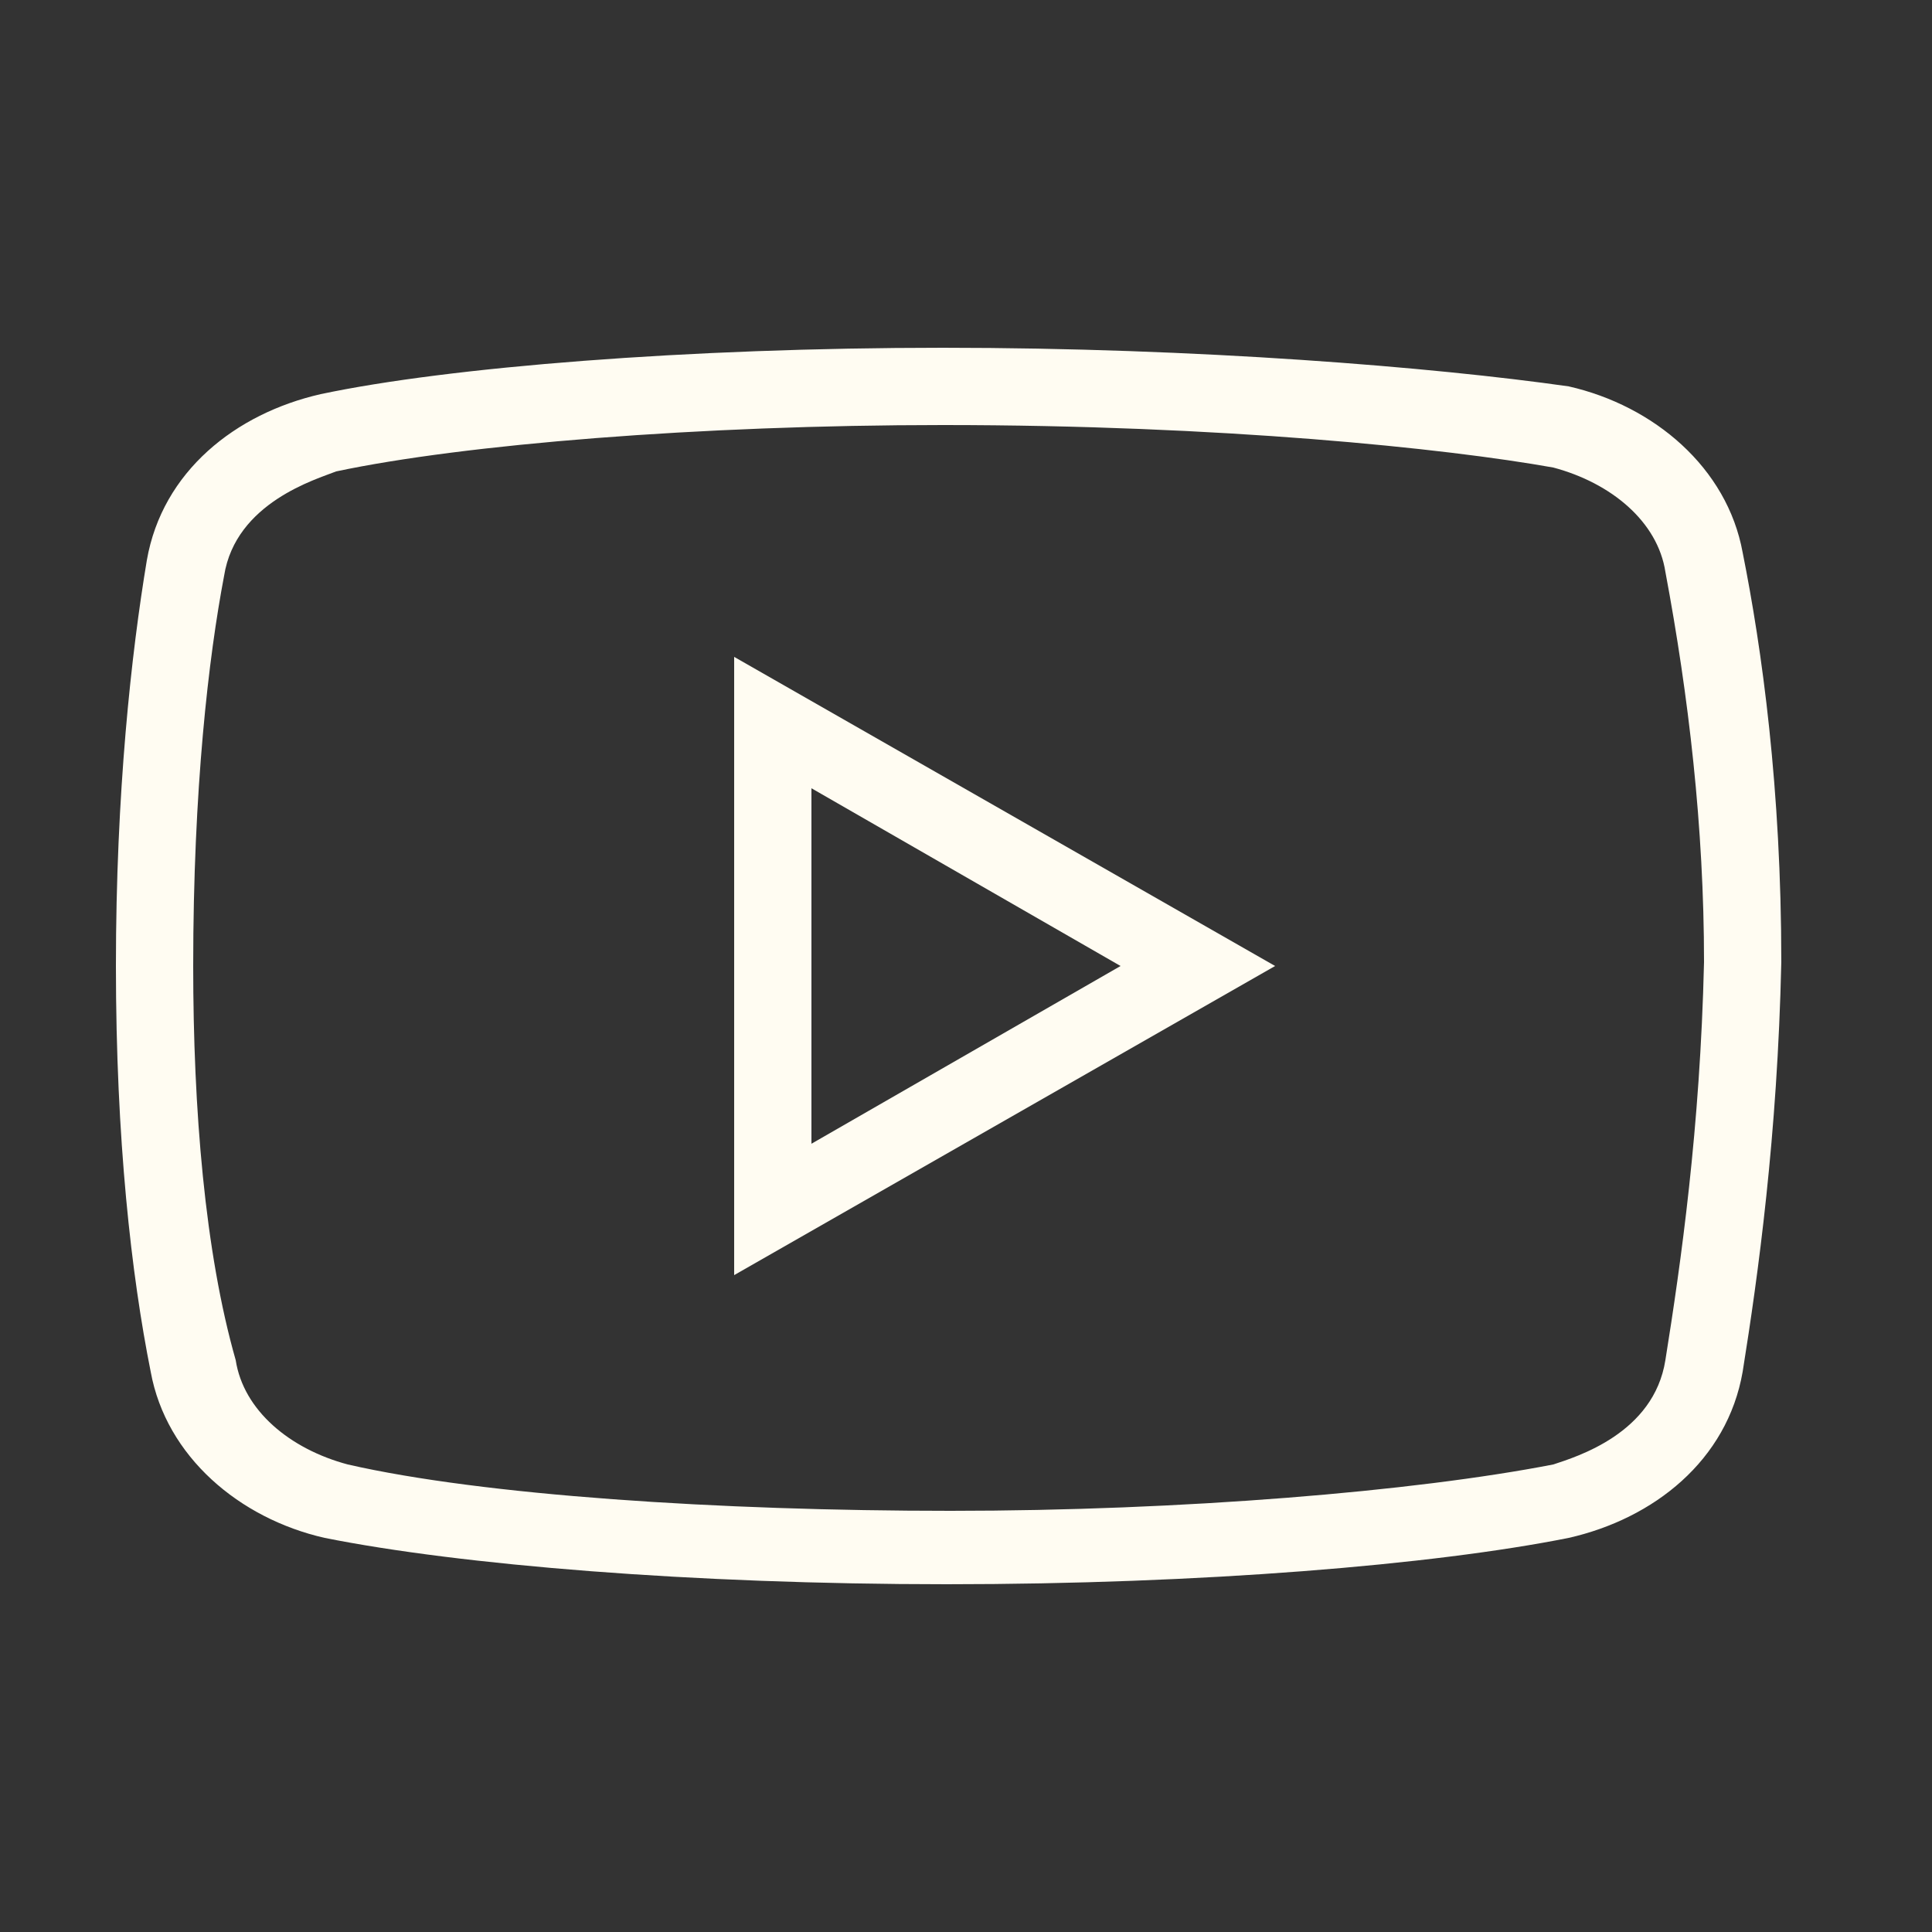
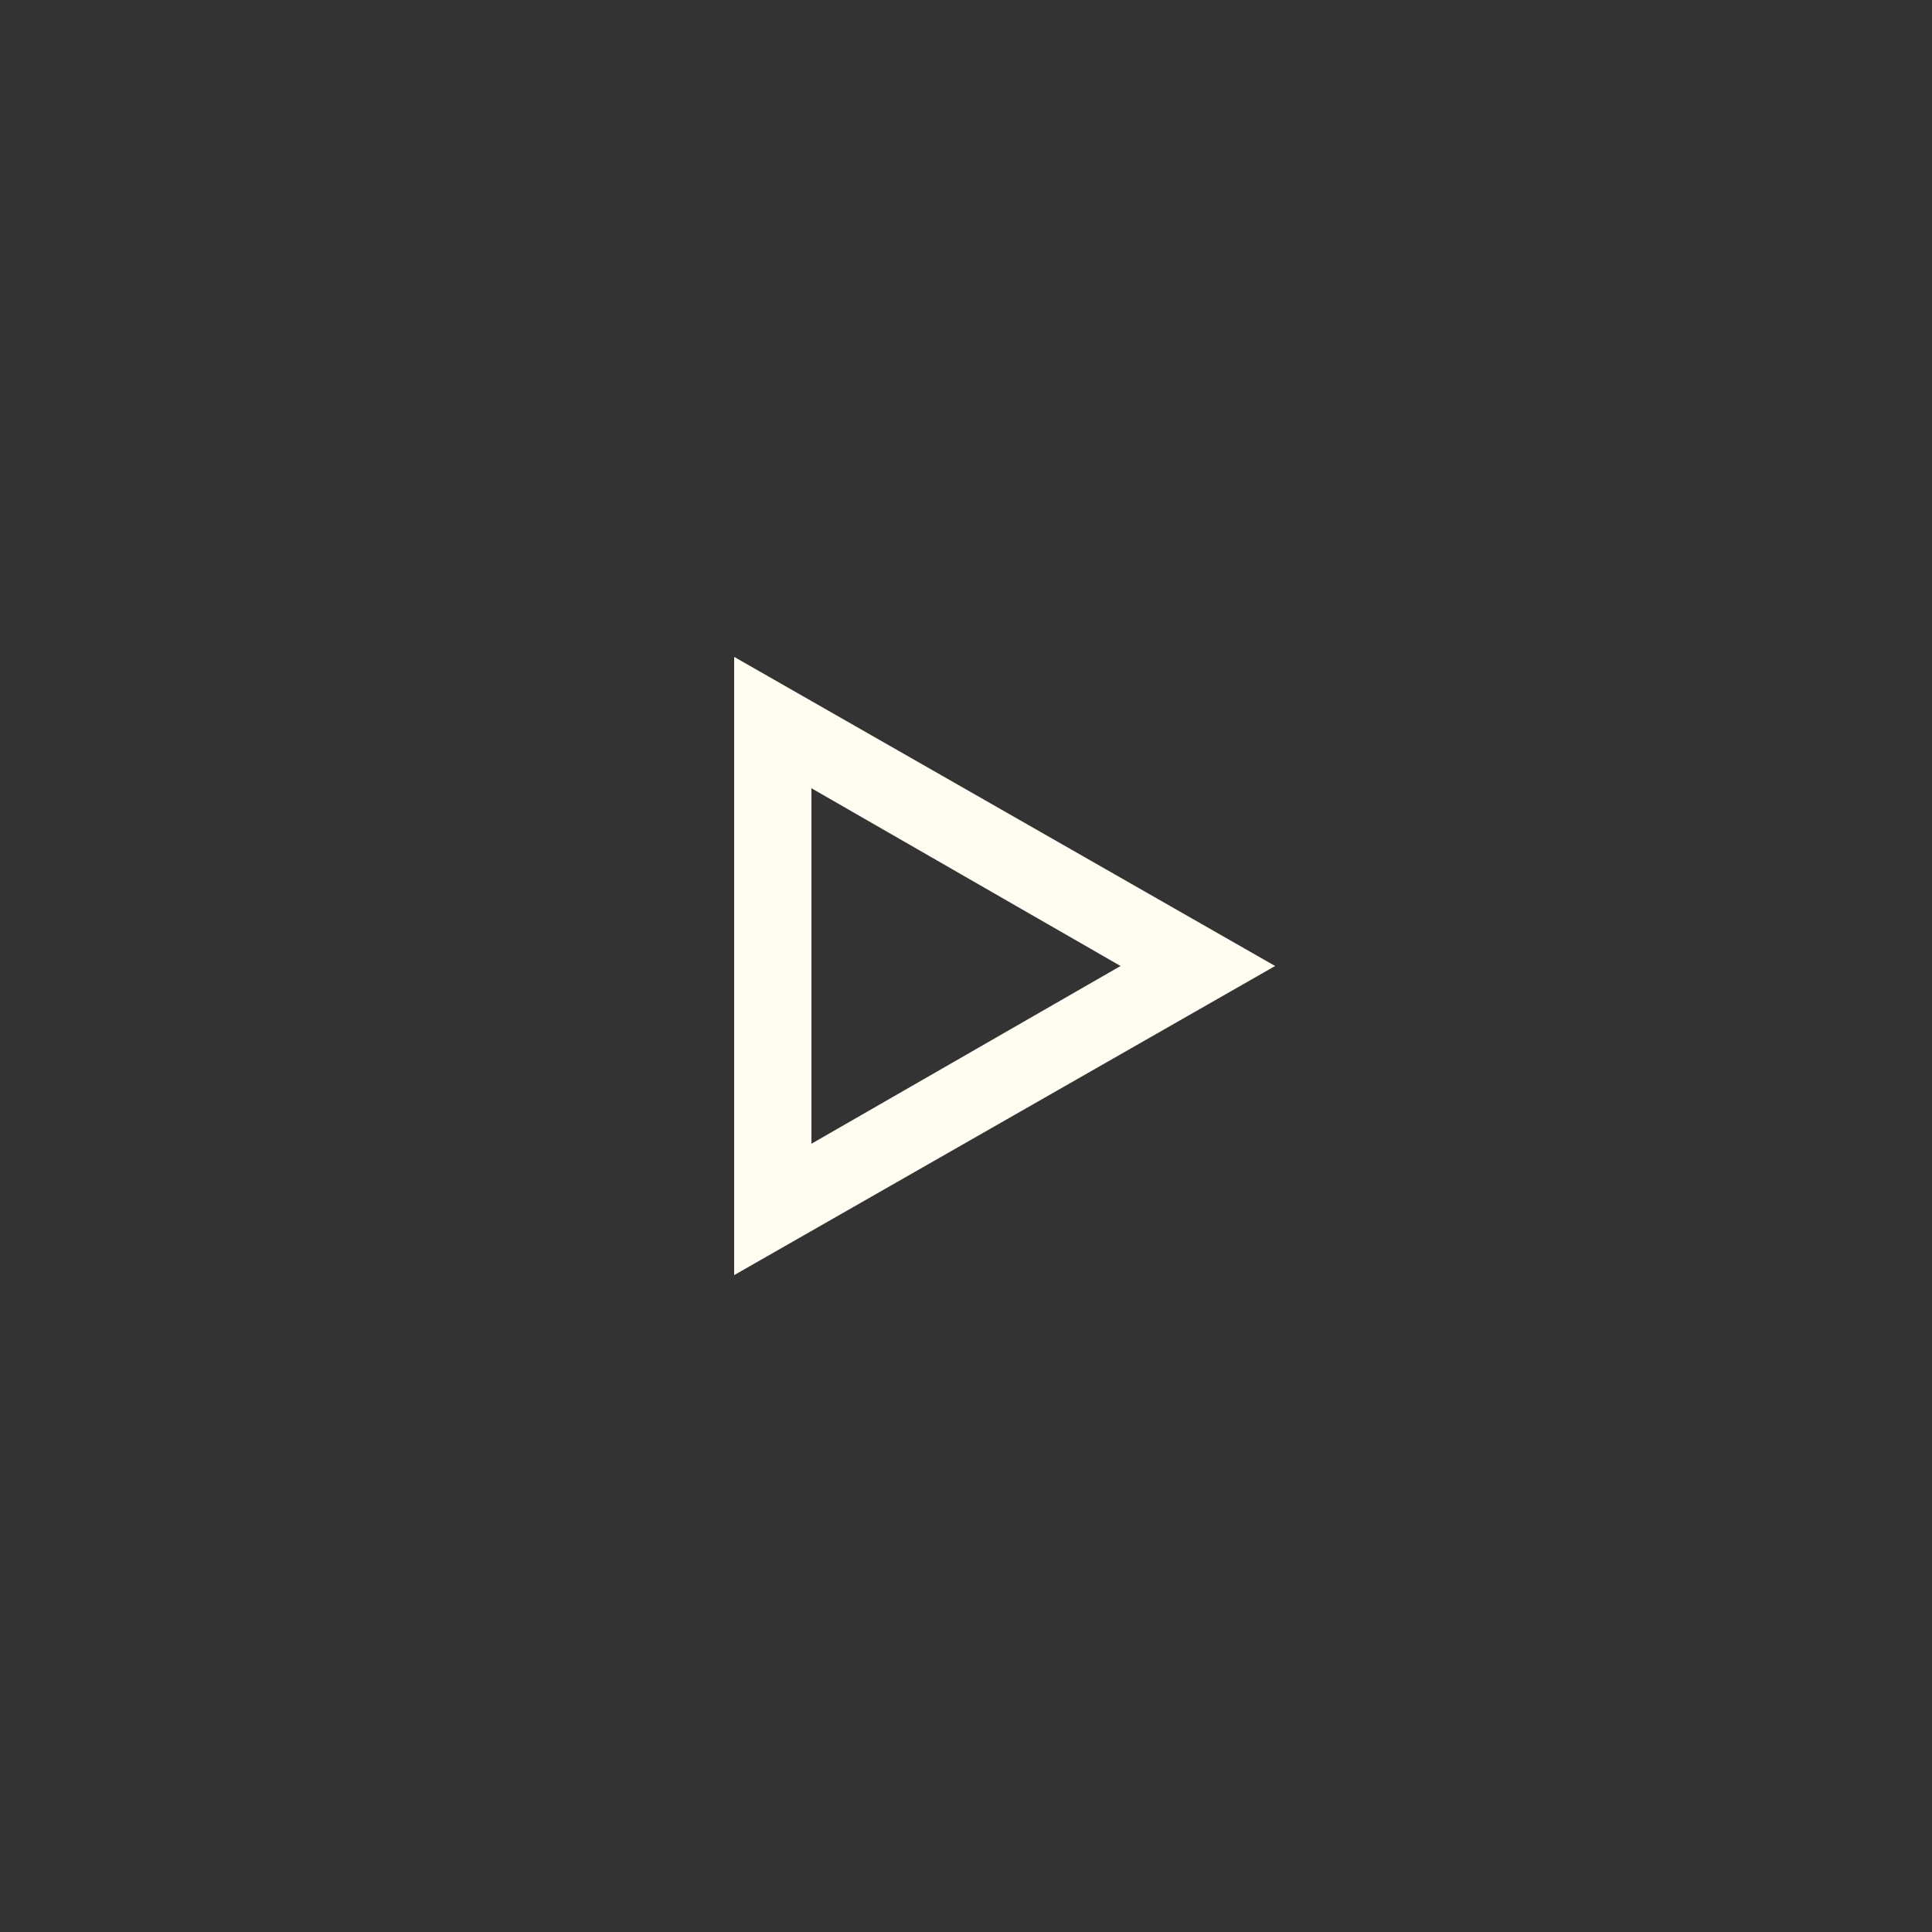
<svg xmlns="http://www.w3.org/2000/svg" width="50" height="50" viewBox="0 0 50 50" fill="none">
  <rect x="0" y="0" width="50" height="50" fill="#333333" stroke="none" />
-   <path d="M24.4 11C31.6 11 37.4 11.6 40.2 12.1C41.7 12.5 42.9 13.5 43.1 14.8C43.7 18 44.1 21.4 44.1 24.9C44 29.2 43.5 32.7 43.1 35.2C42.8 37.1 40.8 37.7 40.2 37.9C36.6 38.6 30.6 39.1 24.6 39.1C18.6 39.1 12.5 38.7 9 37.9C7.5 37.5 6.3 36.5 6.1 35.2C5.3 32.4 5 28.7 5 25C5 20.4 5.4 17 5.8 14.9C6.1 13 8.2 12.4 8.7 12.2C12 11.5 18.1 11 24.4 11ZM24.4 9C17.8 9 11.6 9.5 8.3 10.2C6.1 10.7 4.2 12.2 3.8 14.5C3.4 16.9 3 20.5 3 25C3 29.5 3.4 33 3.9 35.5C4.3 37.7 6.2 39.3 8.4 39.8C11.9 40.5 17.9 41 24.5 41C31.1 41 37.1 40.5 40.6 39.8C42.8 39.3 44.7 37.8 45.1 35.5C45.5 33 46 29.4 46.1 24.9C46.1 20.4 45.6 16.8 45.1 14.3C44.7 12.1 42.8 10.5 40.6 10C37.1 9.5 31 9 24.4 9Z" fill="#FFFCF2" />
-   <path d="M21 20.4L29 25L21 29.6V20.4ZM19 17V33L33 25L19 17Z" fill="#FFFCF2" />
+   <path d="M21 20.4L29 25L21 29.6V20.4ZM19 17V33L33 25L19 17" fill="#FFFCF2" />
</svg>